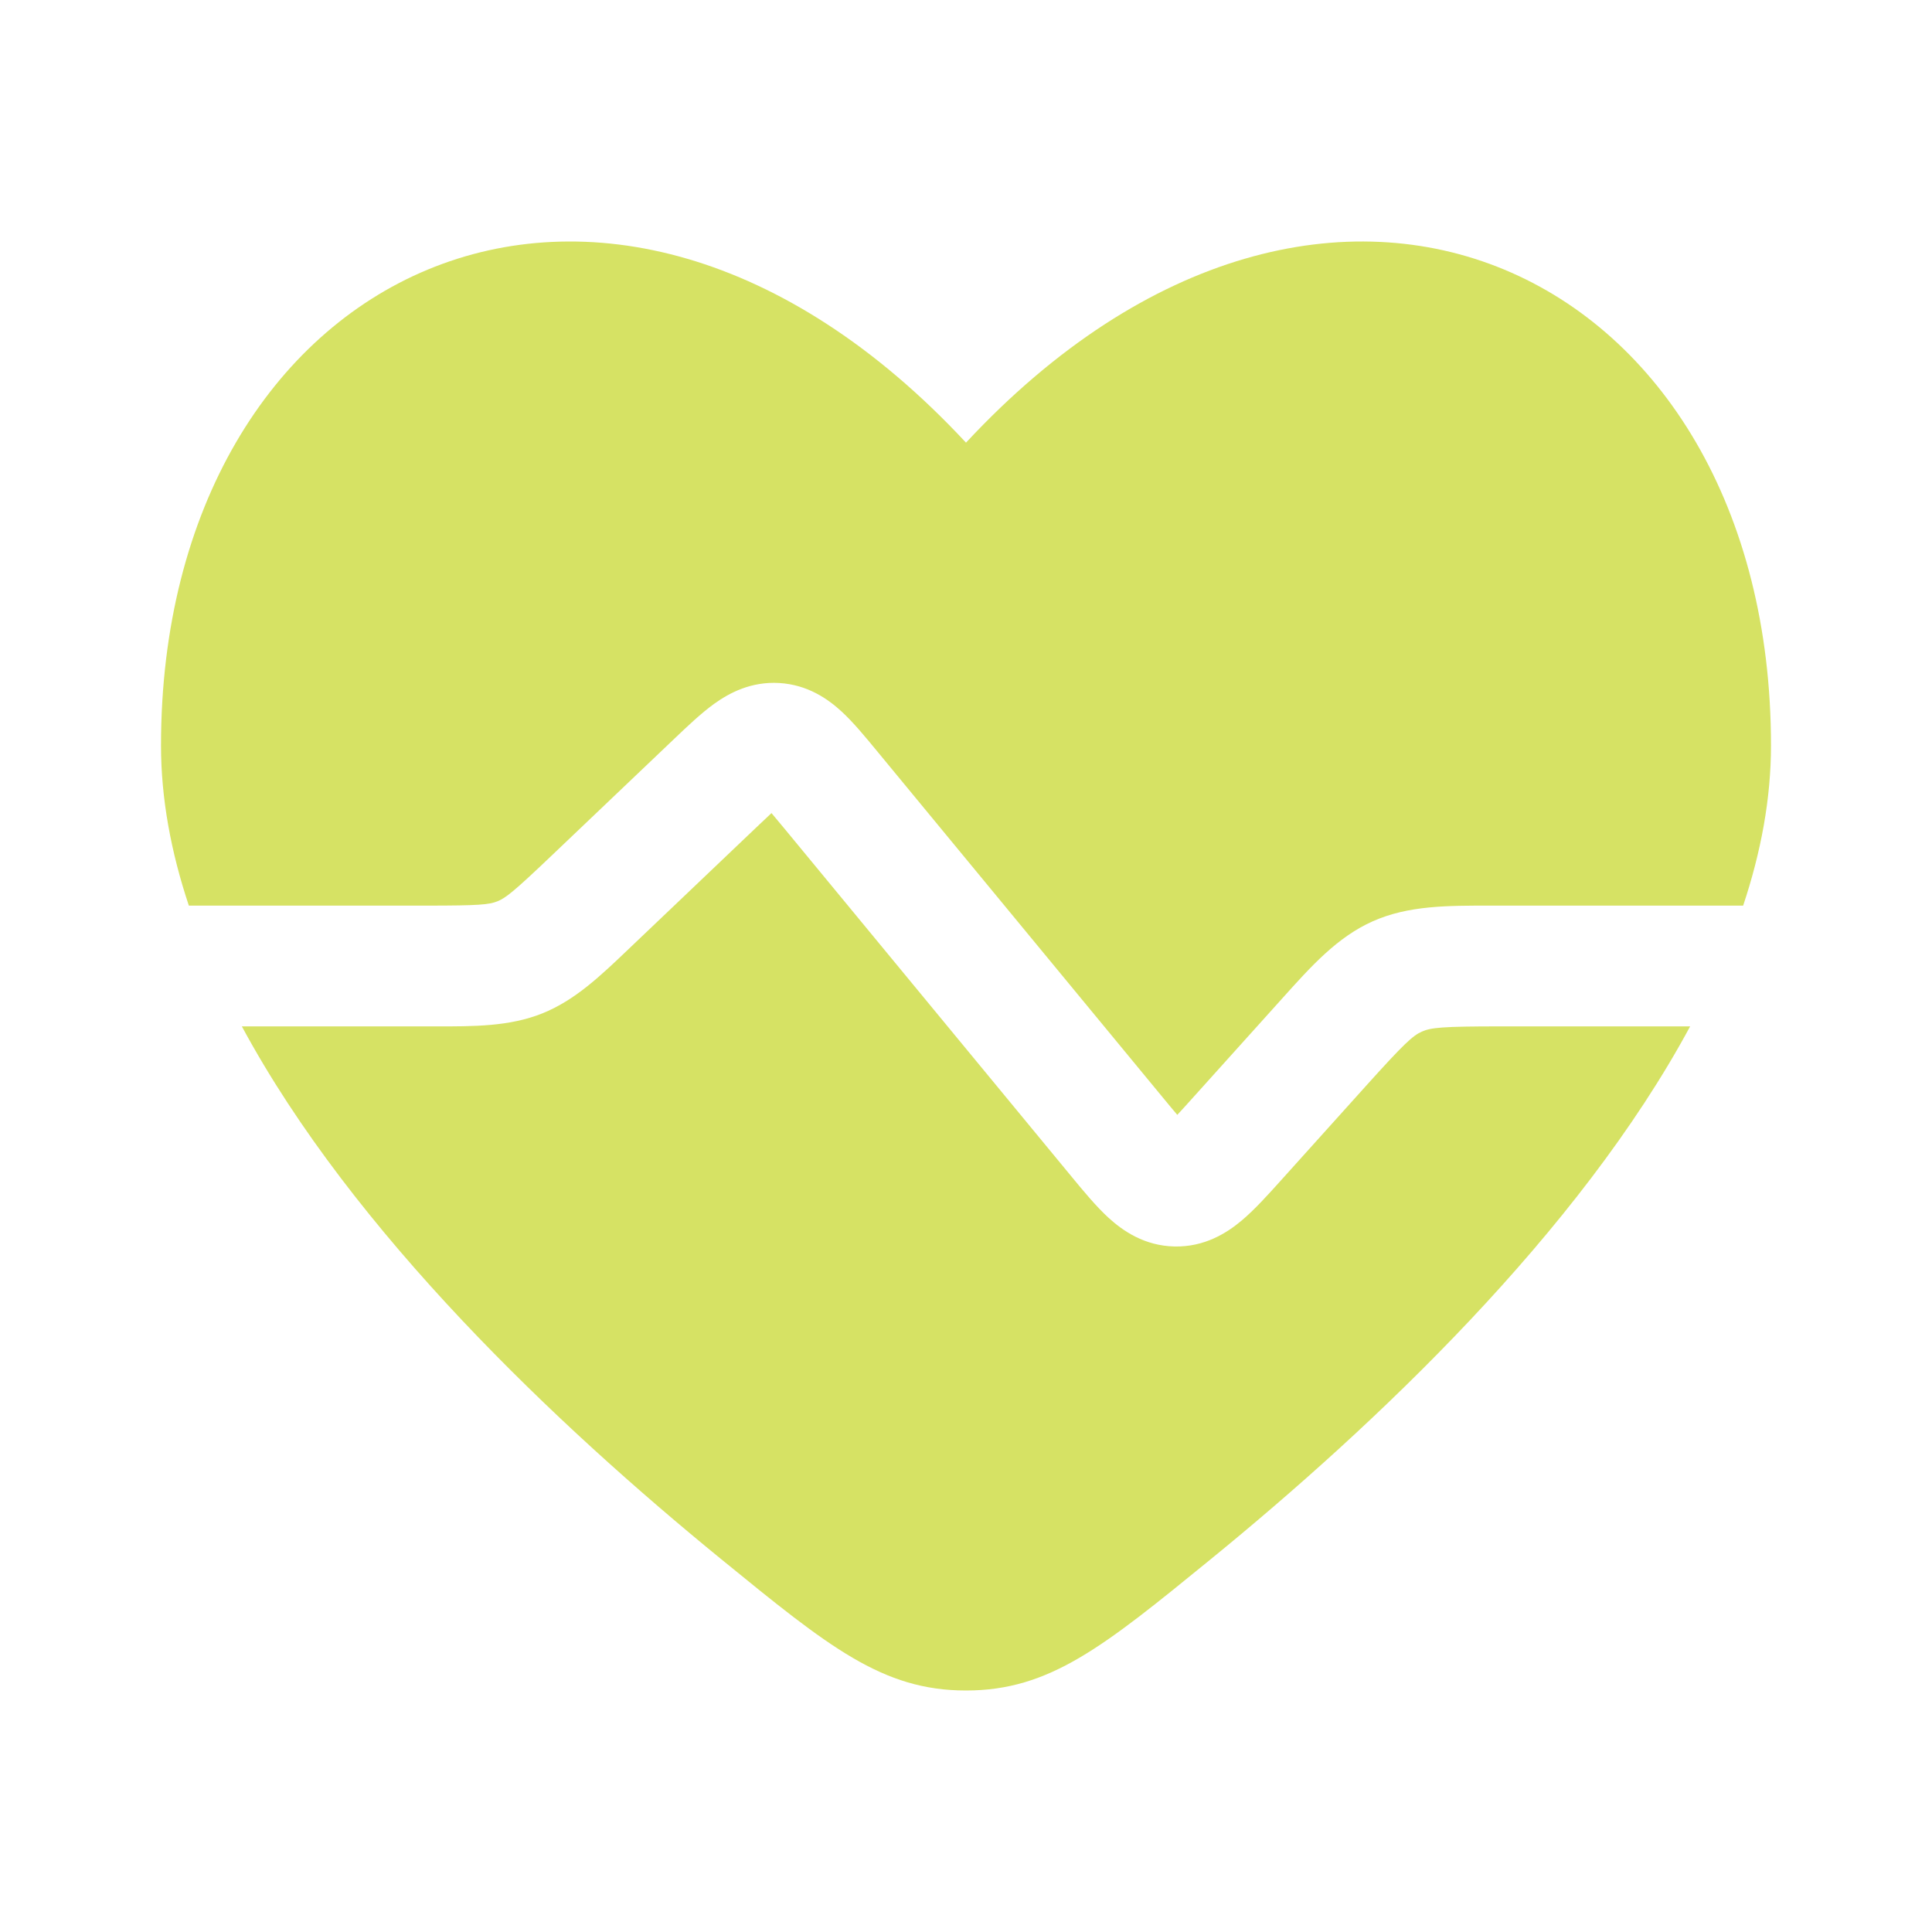
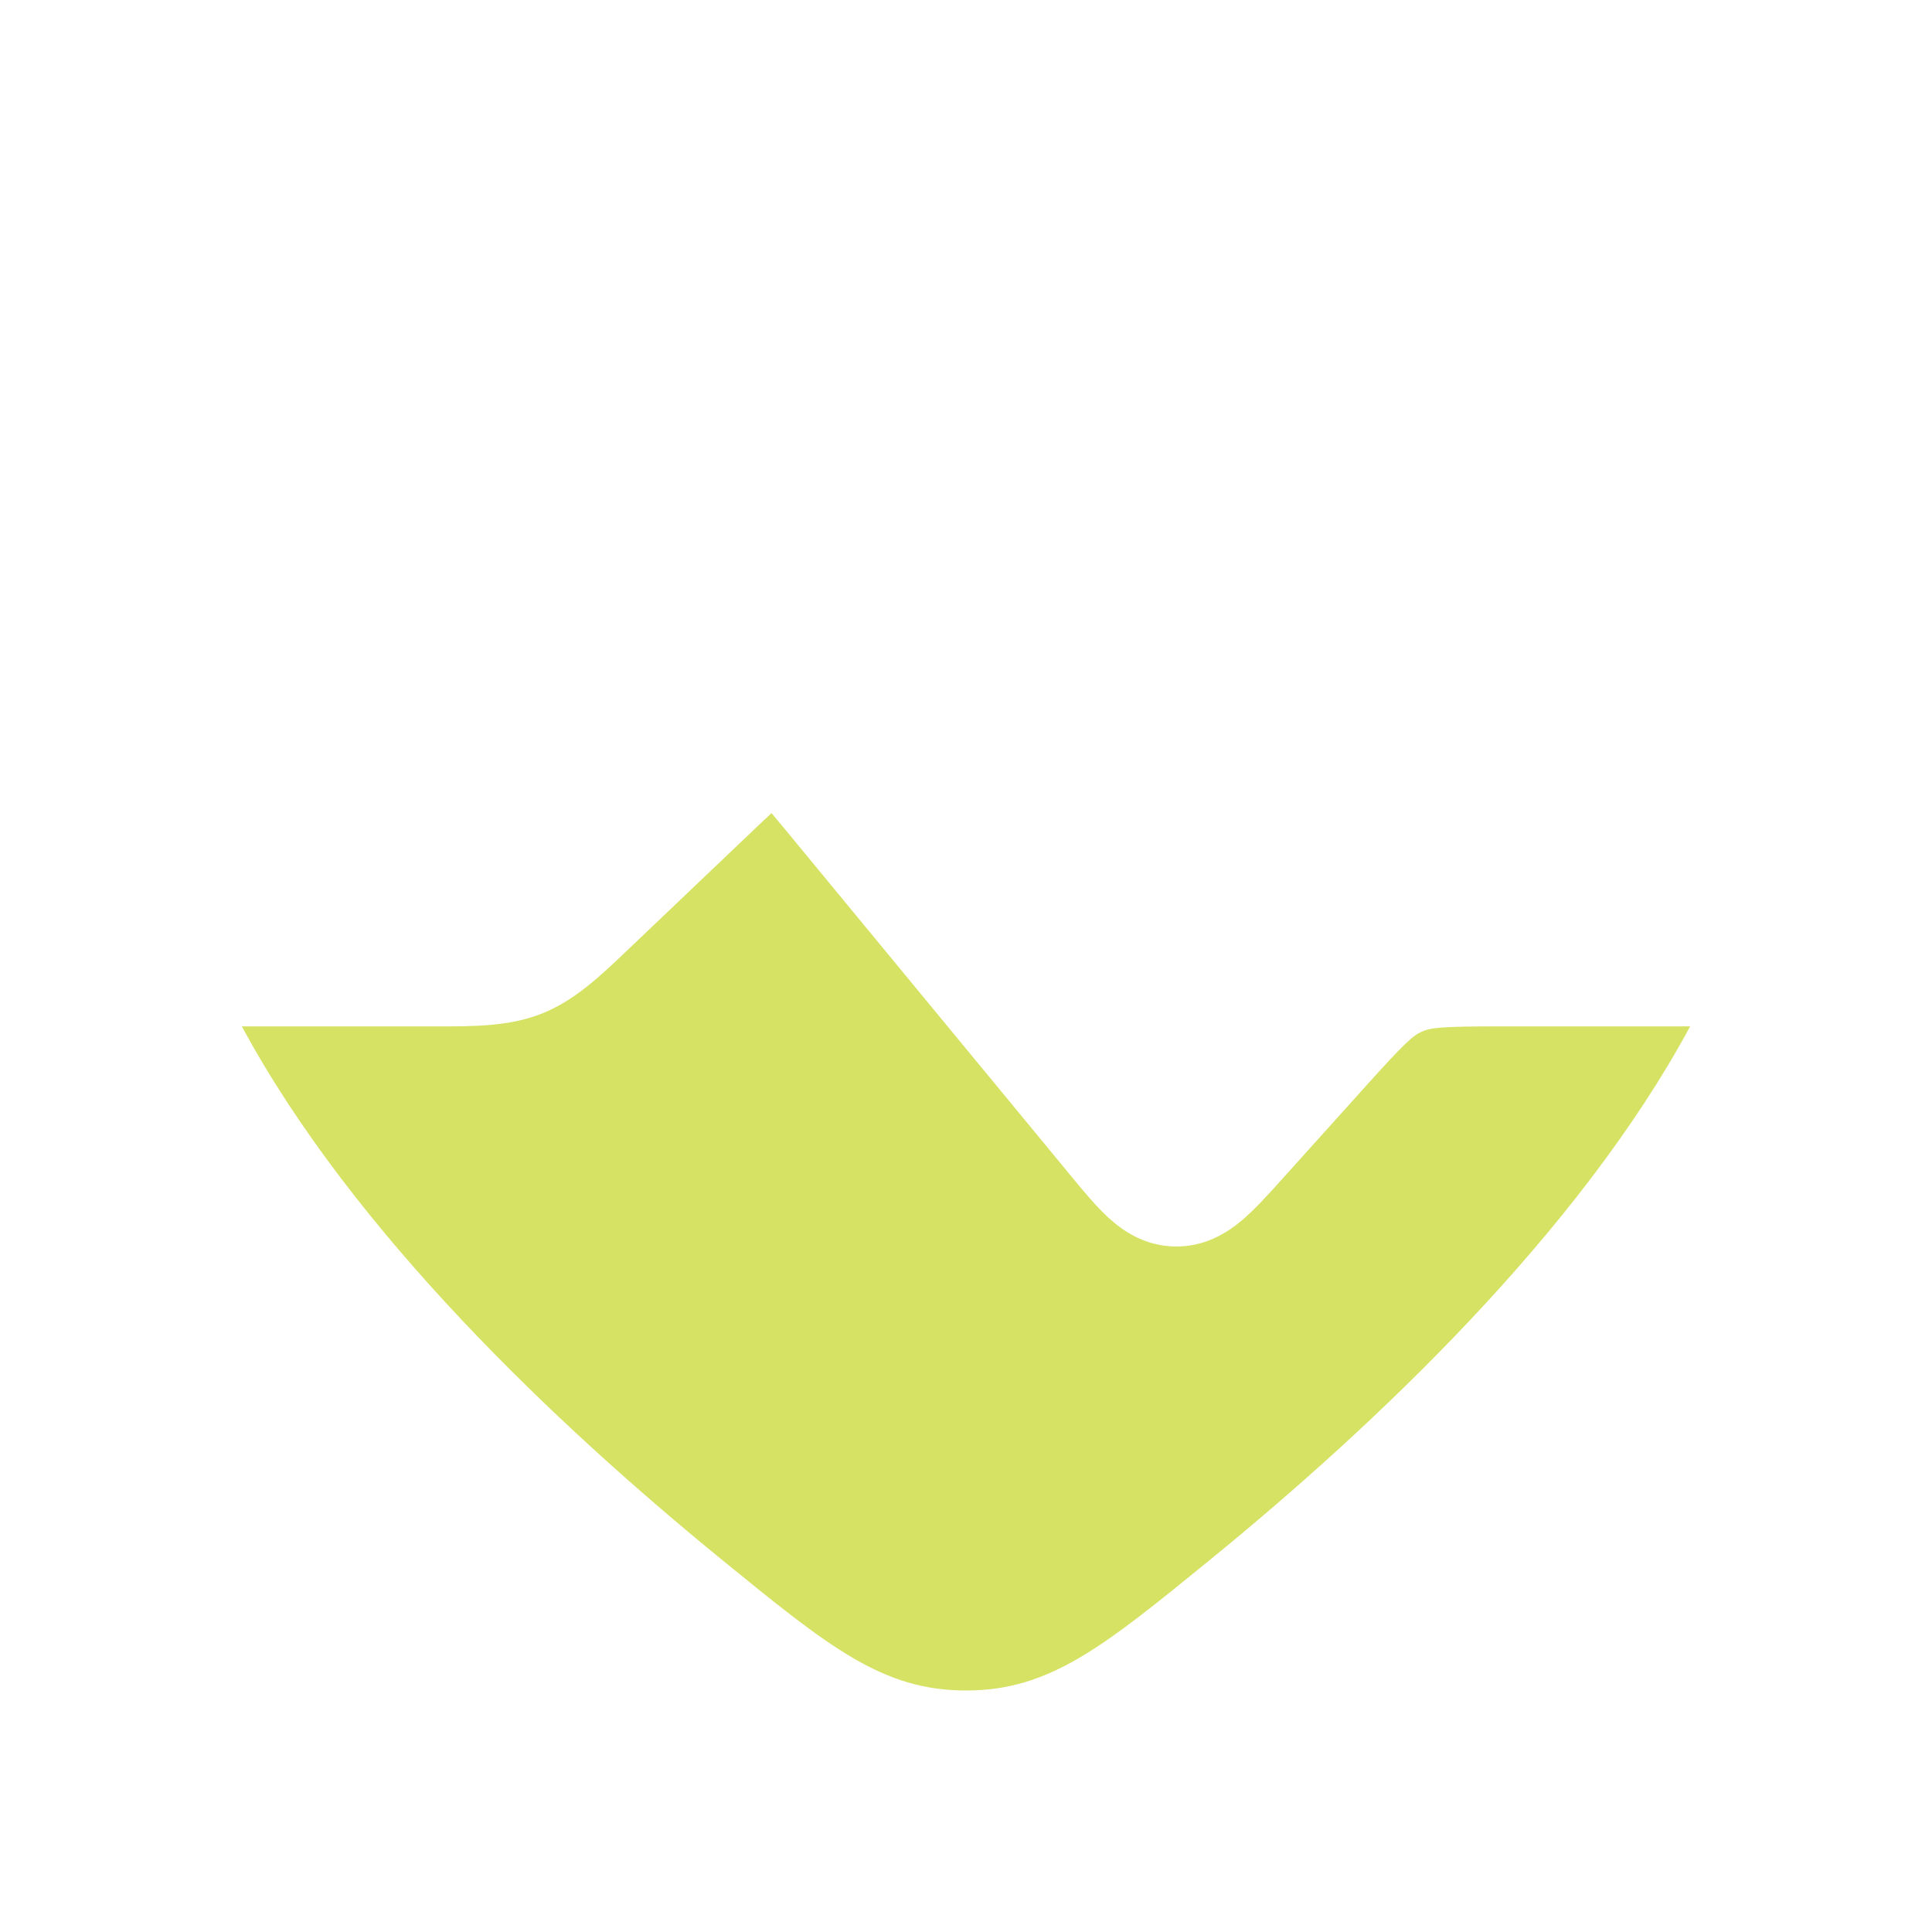
<svg xmlns="http://www.w3.org/2000/svg" width="80" height="80" viewBox="0 0 80 80" fill="none">
-   <path d="M7.82 37.5C7.082 35.289 6.667 33.067 6.667 30.868C6.667 11.165 25.001 2.209 40 18.329C54.999 2.209 73.333 11.164 73.333 30.868C73.333 33.067 72.918 35.289 72.18 37.5H62.12L61.747 37.5C59.928 37.497 58.312 37.494 56.842 38.149C55.372 38.804 54.293 40.007 53.078 41.361L52.828 41.639L49.397 45.451C49.142 45.735 48.933 45.967 48.749 46.164C48.574 45.959 48.376 45.72 48.134 45.426L36.296 31.077C35.831 30.513 35.334 29.909 34.847 29.461C34.28 28.94 33.442 28.353 32.27 28.282C31.098 28.212 30.196 28.694 29.571 29.144C29.034 29.531 28.467 30.071 27.938 30.575L22.839 35.431C21.267 36.929 20.938 37.184 20.595 37.322C20.252 37.459 19.838 37.5 17.667 37.5H7.82Z" fill="#D6E264" />
  <path d="M10.015 42.5C14.618 51.04 23.101 59.047 29.872 64.569C34.312 68.19 36.532 70 40 70C43.468 70 45.688 68.19 50.128 64.569C56.899 59.047 65.382 51.04 69.985 42.5H62.12C59.706 42.5 59.249 42.551 58.876 42.717C58.504 42.882 58.16 43.189 56.545 44.984L53.029 48.891C52.502 49.476 51.946 50.094 51.412 50.542C50.795 51.06 49.876 51.64 48.632 51.614C47.389 51.587 46.496 50.968 45.901 50.425C45.387 49.954 44.858 49.313 44.358 48.706L32.516 34.352C32.291 34.08 32.108 33.858 31.946 33.668C31.763 33.837 31.555 34.035 31.299 34.279L26.045 39.283C24.858 40.417 23.805 41.422 22.452 41.964C21.099 42.505 19.643 42.503 18.002 42.501L10.015 42.5Z" fill="#D6E264" />
</svg>